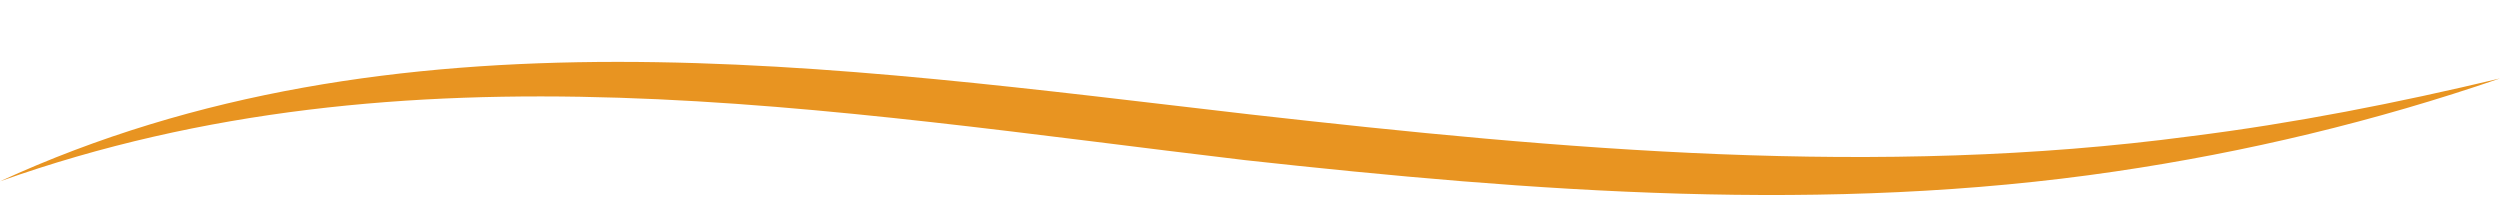
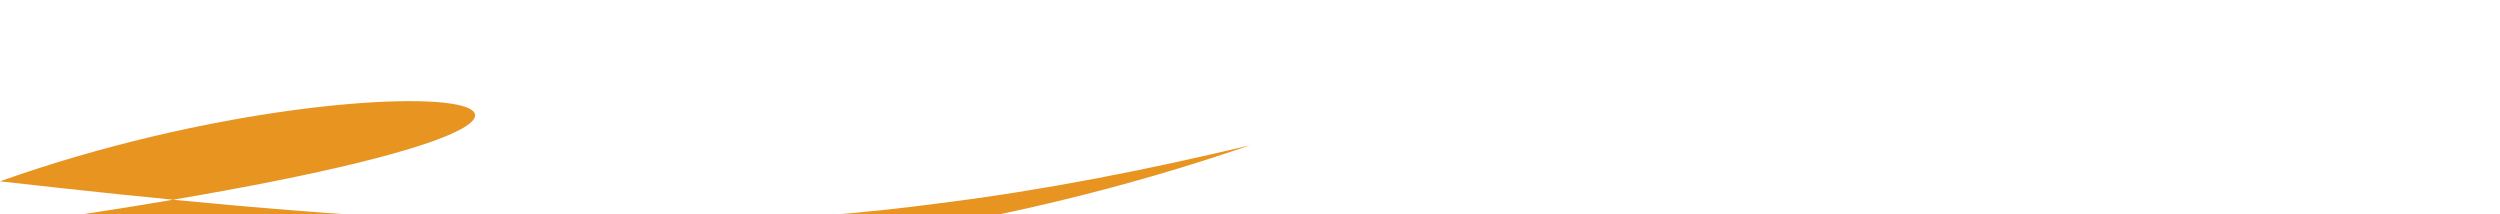
<svg xmlns="http://www.w3.org/2000/svg" fill="#000000" height="63" preserveAspectRatio="xMidYMid meet" version="1" viewBox="0.0 -18.2 735.4 63.0" width="735.4" zoomAndPan="magnify">
  <g id="change1_1">
-     <path d="M0,35.14C116.06-18.2,245.46,1.34,367.76,15.46c91.77,10.36,184.55,18.68,276.54,6.43,30.6-3.82,60.95-9.82,91.1-17.02-36.65,12.61-74.68,21.71-113.12,27.36-84.91,12.56-171.17,5.98-256-3.32C243.41,14.37,120.12-7.59,0,35.14H0Z" fill="#e89421" />
+     <path d="M0,35.14c91.77,10.36,184.55,18.68,276.54,6.43,30.6-3.82,60.95-9.82,91.1-17.02-36.65,12.61-74.68,21.71-113.12,27.36-84.91,12.56-171.17,5.98-256-3.32C243.41,14.37,120.12-7.59,0,35.14H0Z" fill="#e89421" />
  </g>
</svg>